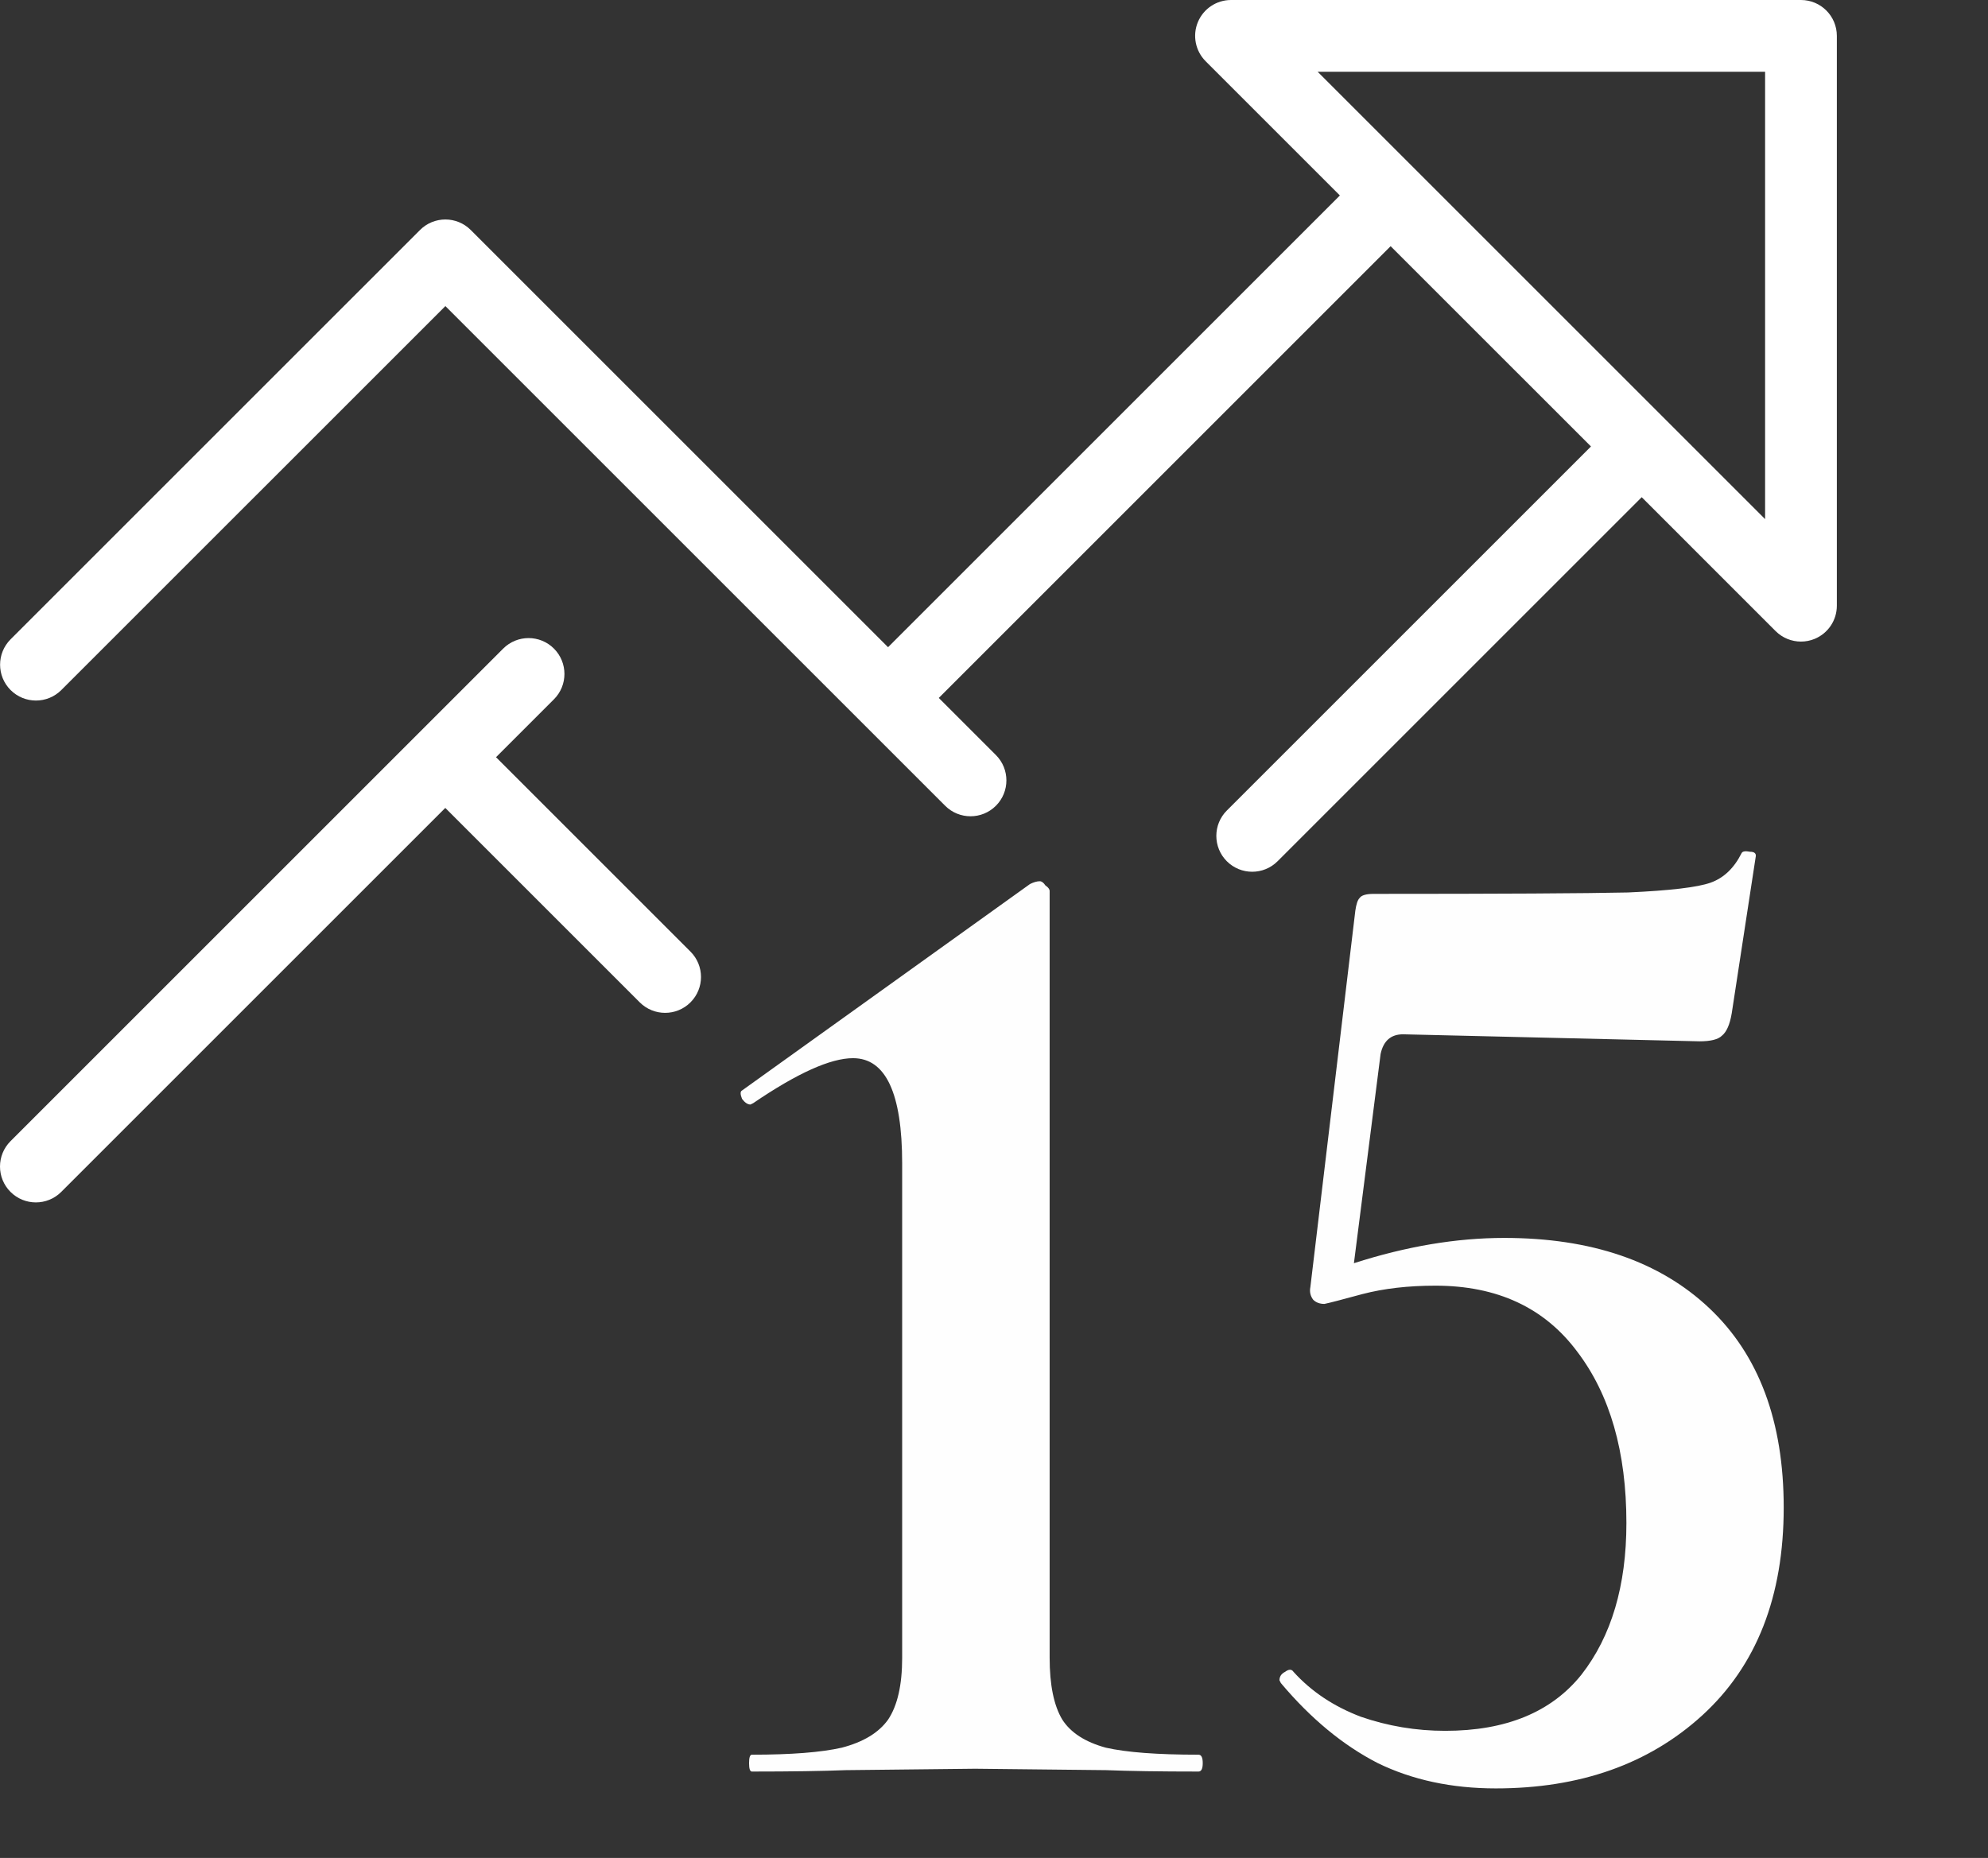
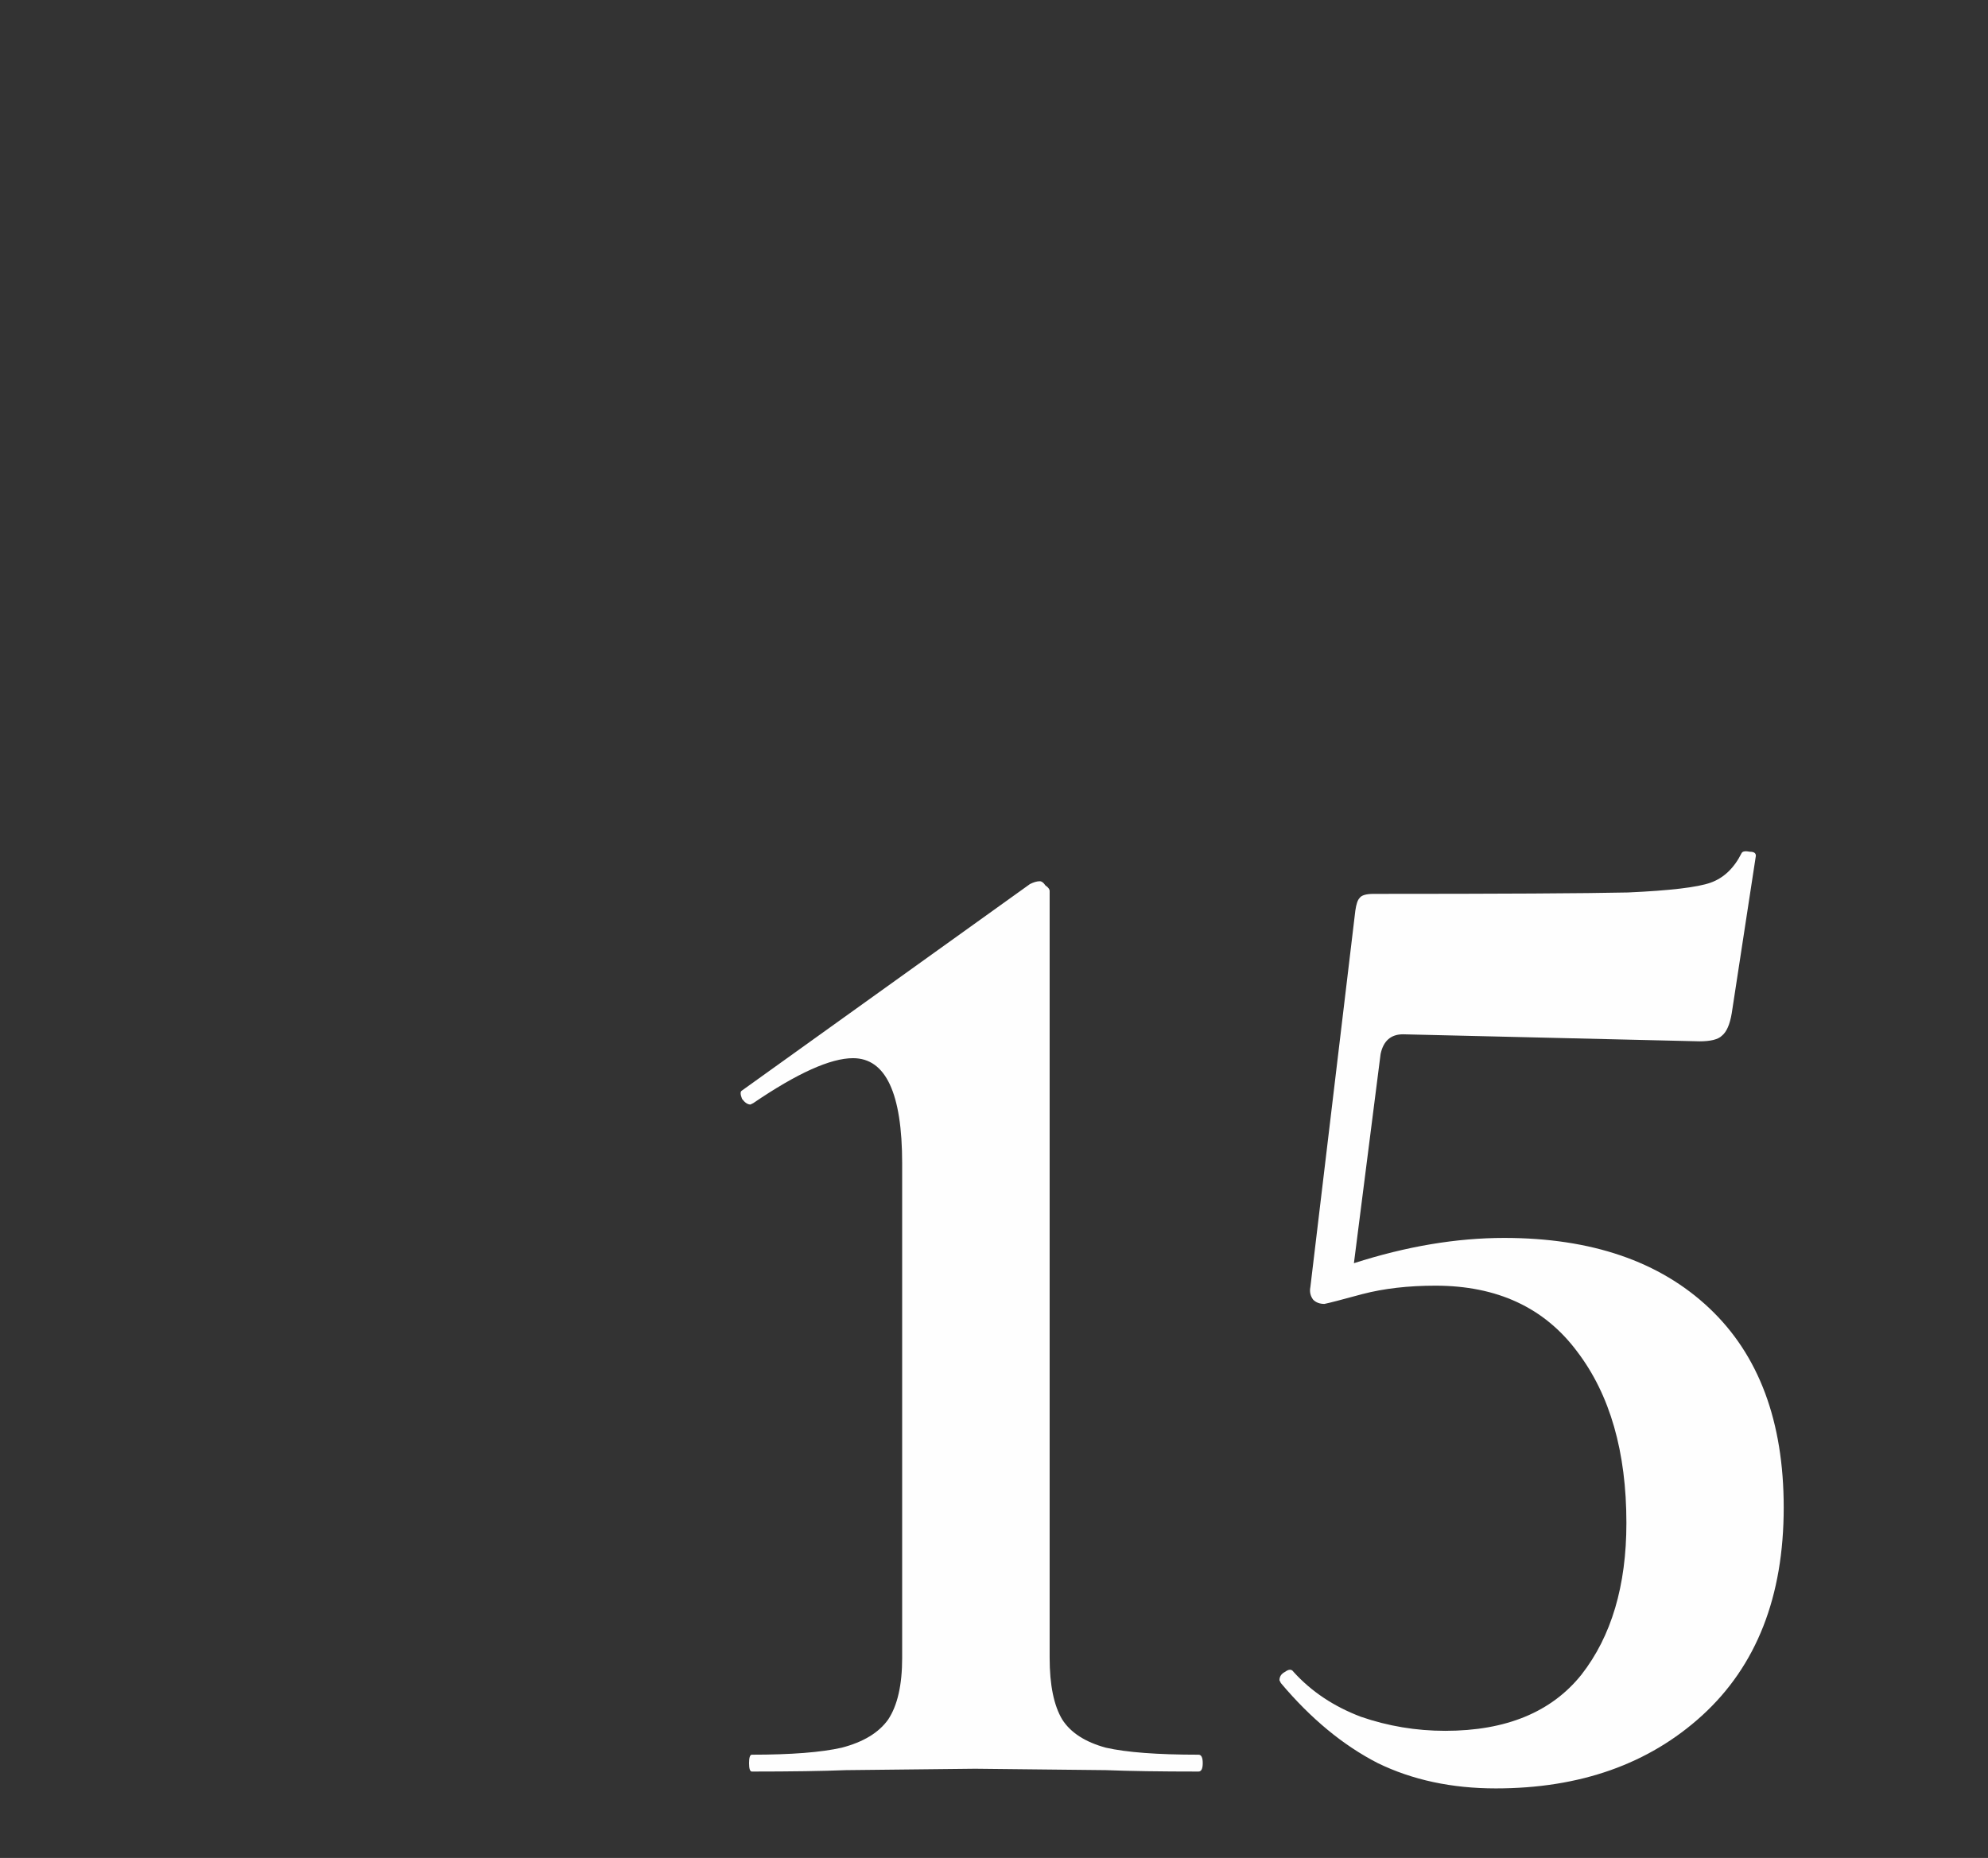
<svg xmlns="http://www.w3.org/2000/svg" width="92" height="86" viewBox="0 0 92 86" fill="none">
  <rect x="0" y="0" width="92" height="86" fill="#333333" stroke="none" />
-   <path d="M83.345 0H56.968C56.297 0 55.691 0.405 55.434 1.025C55.178 1.645 55.32 2.359 55.794 2.834L62.007 9.047L41.097 29.957L21.785 10.646C21.136 9.997 20.085 9.997 19.437 10.646L0.49 29.592C-0.158 30.24 -0.158 31.292 0.49 31.94C0.814 32.264 1.239 32.426 1.664 32.426C2.089 32.426 2.514 32.264 2.838 31.94L20.611 14.168L43.74 37.297C44.064 37.621 44.489 37.783 44.914 37.783C45.339 37.783 45.764 37.621 46.088 37.297C46.736 36.648 46.736 35.597 46.088 34.949L43.445 32.306L64.355 11.395L73.626 20.666L56.775 37.517C56.127 38.165 56.127 39.216 56.775 39.865C57.099 40.189 57.524 40.351 57.949 40.351C58.374 40.351 58.799 40.189 59.123 39.865L75.974 23.014L82.171 29.211C82.489 29.529 82.913 29.697 83.345 29.697C83.559 29.697 83.775 29.656 83.98 29.571C84.6 29.314 85.005 28.709 85.005 28.037V1.66C85.005 0.743 84.262 0 83.345 0ZM81.685 24.029L60.977 3.321H81.685V24.029Z" fill="white" />
-   <path d="M31.954 44.048L22.955 35.049L25.635 32.369C26.283 31.721 26.283 30.67 25.635 30.021C24.986 29.373 23.936 29.373 23.287 30.021L0.486 52.822C-0.162 53.47 -0.162 54.522 0.486 55.17C0.811 55.494 1.235 55.656 1.66 55.656C2.085 55.656 2.51 55.494 2.834 55.17L20.607 37.397L29.606 46.396C29.931 46.72 30.355 46.882 30.78 46.882C31.205 46.882 31.63 46.72 31.954 46.396C32.603 45.747 32.603 44.696 31.954 44.048Z" fill="white" />
  <path d="M34.795 82C34.708 82 34.665 81.87 34.665 81.61C34.665 81.35 34.708 81.22 34.795 81.22C36.615 81.22 38.002 81.112 38.955 80.895C39.952 80.635 40.667 80.202 41.1 79.595C41.533 78.945 41.75 77.992 41.75 76.735V53.855C41.75 50.605 40.992 48.98 39.475 48.98C38.435 48.98 36.897 49.673 34.86 51.06L34.73 51.125C34.6 51.125 34.47 51.038 34.34 50.865C34.253 50.648 34.253 50.518 34.34 50.475L47.665 40.92C47.838 40.833 47.99 40.79 48.12 40.79C48.207 40.79 48.293 40.855 48.38 40.985C48.51 41.072 48.575 41.158 48.575 41.245V76.735C48.575 77.992 48.77 78.945 49.16 79.595C49.55 80.202 50.222 80.635 51.175 80.895C52.128 81.112 53.558 81.22 55.465 81.22C55.595 81.22 55.66 81.35 55.66 81.61C55.66 81.87 55.595 82 55.465 82C53.688 82 52.258 81.978 51.175 81.935L45.13 81.87L39.15 81.935C38.067 81.978 36.615 82 34.795 82ZM69.611 57.3C73.641 57.3 76.804 58.383 79.101 60.55C81.397 62.717 82.546 65.793 82.546 69.78C82.546 73.897 81.289 77.103 78.776 79.4C76.306 81.653 73.121 82.78 69.221 82.78C67.184 82.78 65.364 82.39 63.761 81.61C62.157 80.787 60.662 79.552 59.276 77.905L59.211 77.775C59.211 77.602 59.297 77.472 59.471 77.385C59.644 77.255 59.774 77.255 59.861 77.385C60.684 78.295 61.724 78.988 62.981 79.465C64.237 79.898 65.537 80.115 66.881 80.115C69.697 80.115 71.799 79.248 73.186 77.515C74.572 75.738 75.266 73.398 75.266 70.495C75.266 67.202 74.507 64.558 72.991 62.565C71.474 60.528 69.286 59.51 66.426 59.51C65.169 59.51 64.042 59.64 63.046 59.9C62.092 60.16 61.507 60.312 61.291 60.355C61.074 60.355 60.901 60.29 60.771 60.16C60.641 59.987 60.597 59.792 60.641 59.575L62.721 42.155C62.764 41.852 62.829 41.657 62.916 41.57C63.002 41.44 63.219 41.375 63.566 41.375C69.459 41.375 73.381 41.353 75.331 41.31C77.281 41.223 78.559 41.072 79.166 40.855C79.772 40.638 80.249 40.183 80.596 39.49C80.639 39.403 80.769 39.382 80.986 39.425C81.202 39.425 81.289 39.512 81.246 39.685L80.141 46.9C80.054 47.42 79.902 47.767 79.686 47.94C79.512 48.113 79.166 48.2 78.646 48.2L64.931 47.875C64.367 47.875 64.021 48.178 63.891 48.785L62.656 58.47C65.082 57.69 67.401 57.3 69.611 57.3Z" fill="#FEFEFE" />
</svg>